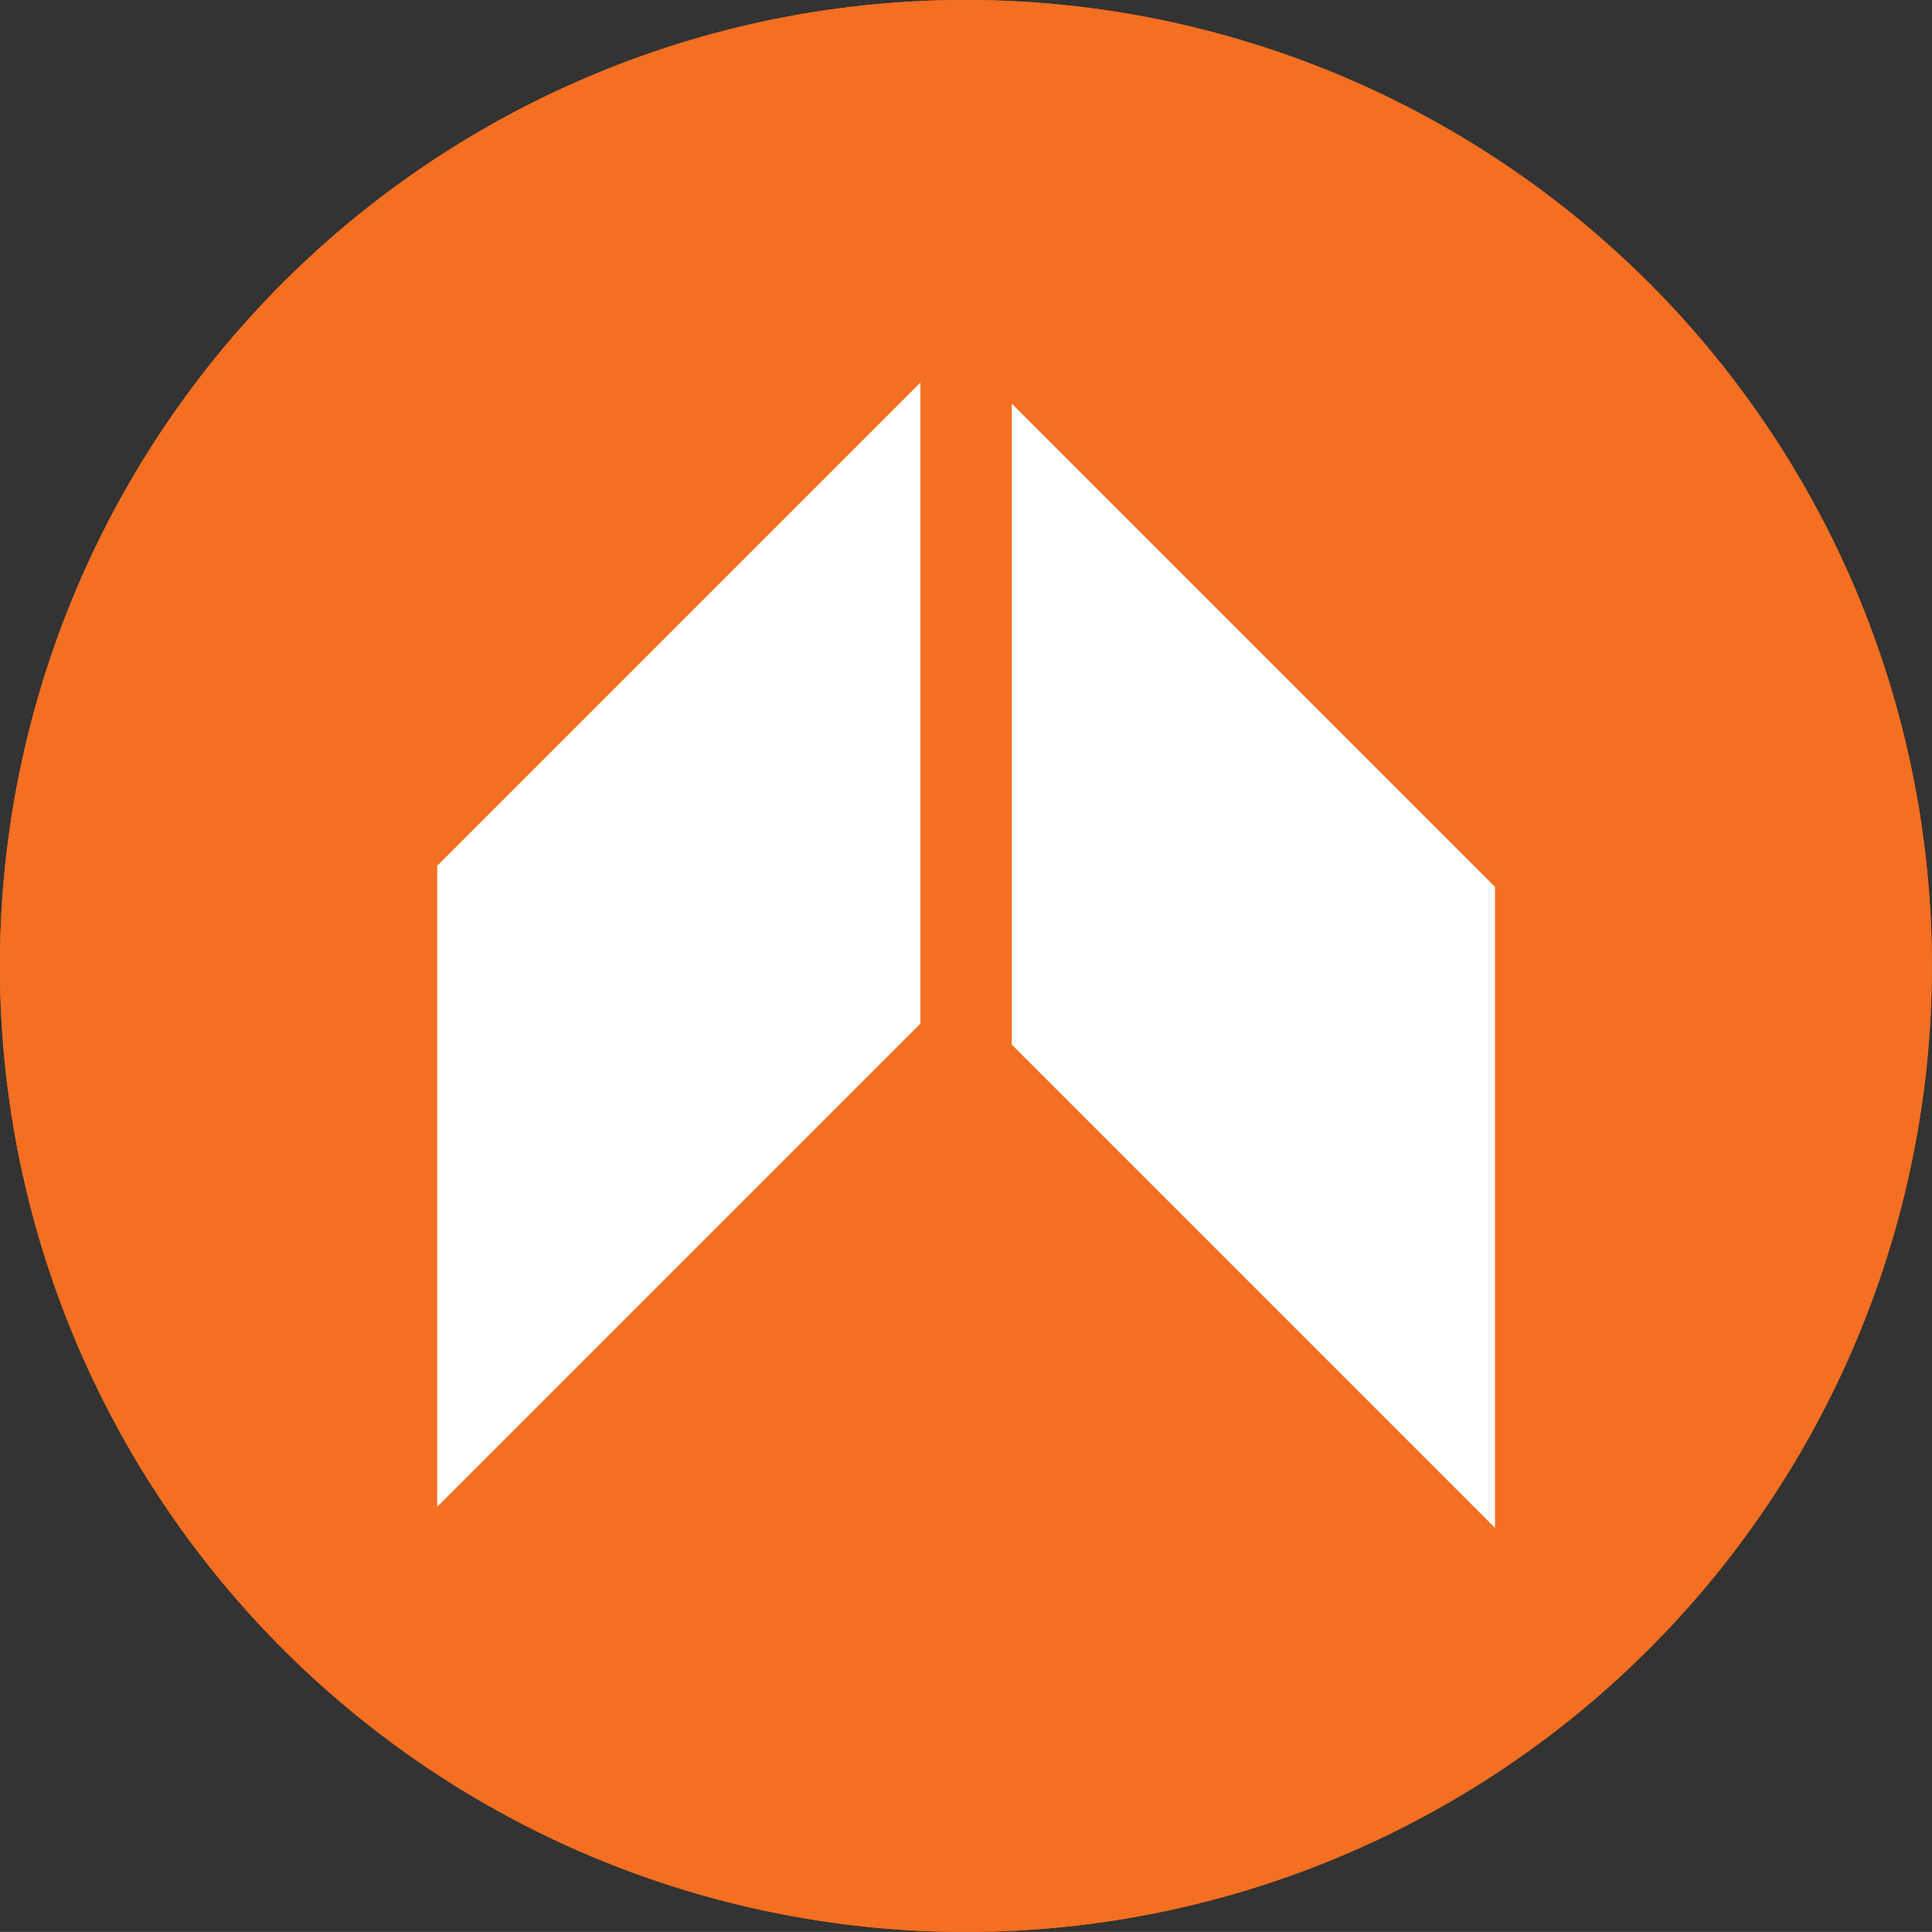
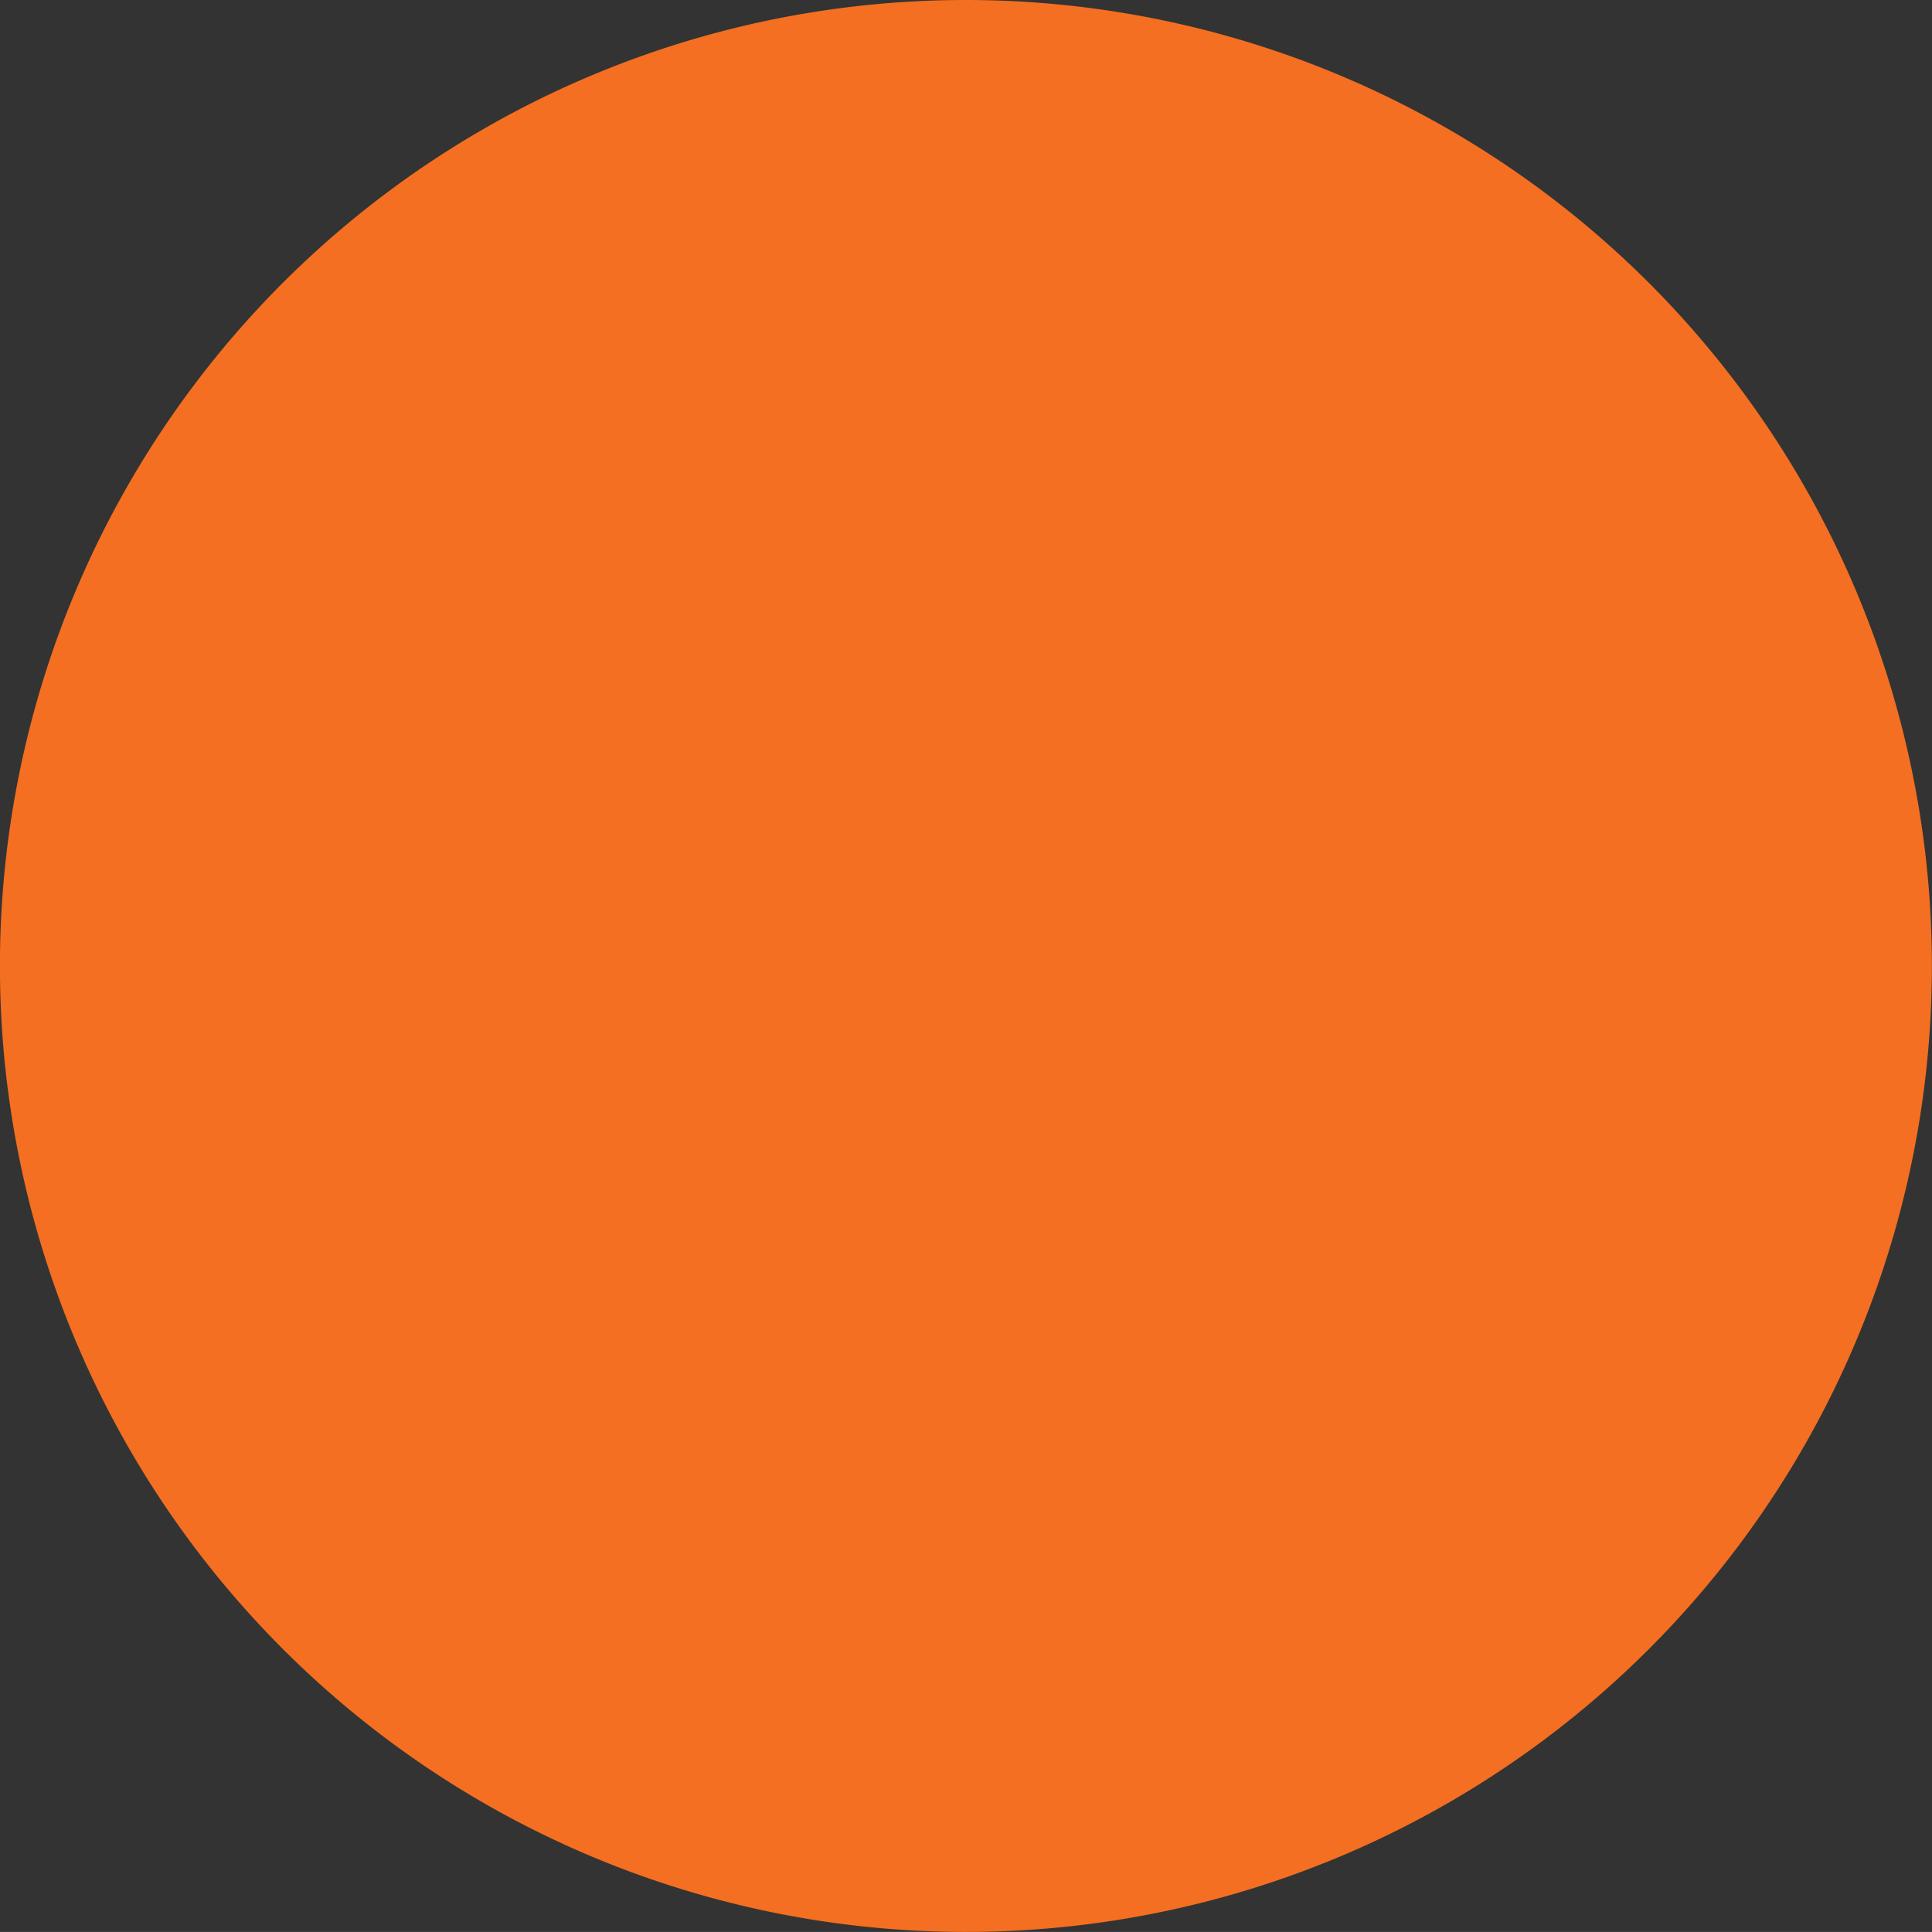
<svg xmlns="http://www.w3.org/2000/svg" width="30.787" height="30.786" viewBox="0 0 30.787 30.786">
  <rect x="0" y="0" width="30.787" height="30.786" fill="#333333" stroke="none" />
  <g id="Group_259" data-name="Group 259" transform="translate(-473.325 -2917.825)">
-     <path id="Path_1921" data-name="Path 1921" d="M5614.653,3703.855a15.393,15.393,0,1,1-15.393,15.386,15.39,15.39,0,0,1,15.393-15.386" transform="translate(-5125.936 -786.03)" fill="#f46f21" fill-rule="evenodd" />
-     <path id="Path_1922" data-name="Path 1922" d="M5641.644,3725.392l-7.7-7.7v10.214l7.7,7.7Z" transform="translate(-5144.496 -793.435)" fill="#fff" fill-rule="evenodd" />
-     <path id="Path_1923" data-name="Path 1923" d="M5614.249,3725.392l7.7-7.7v10.214l-7.7,7.7Z" transform="translate(-5133.957 -793.435)" fill="#fff" fill-rule="evenodd" />
    <path id="Path_1924" data-name="Path 1924" d="M5614.653,3703.855a15.393,15.393,0,1,1-15.393,15.386,15.39,15.39,0,0,1,15.393-15.386" transform="translate(-5125.936 -786.03)" fill="#f46f21" fill-rule="evenodd" />
-     <path id="Path_1925" data-name="Path 1925" d="M5641.644,3725.392l-7.7-7.7v10.214l7.7,7.7Z" transform="translate(-5144.496 -793.435)" fill="#fff" fill-rule="evenodd" />
-     <path id="Path_1926" data-name="Path 1926" d="M5614.249,3724.667l7.7-7.7v10.215l-7.7,7.7Z" transform="translate(-5133.957 -793.046)" fill="#fff" fill-rule="evenodd" />
  </g>
</svg>